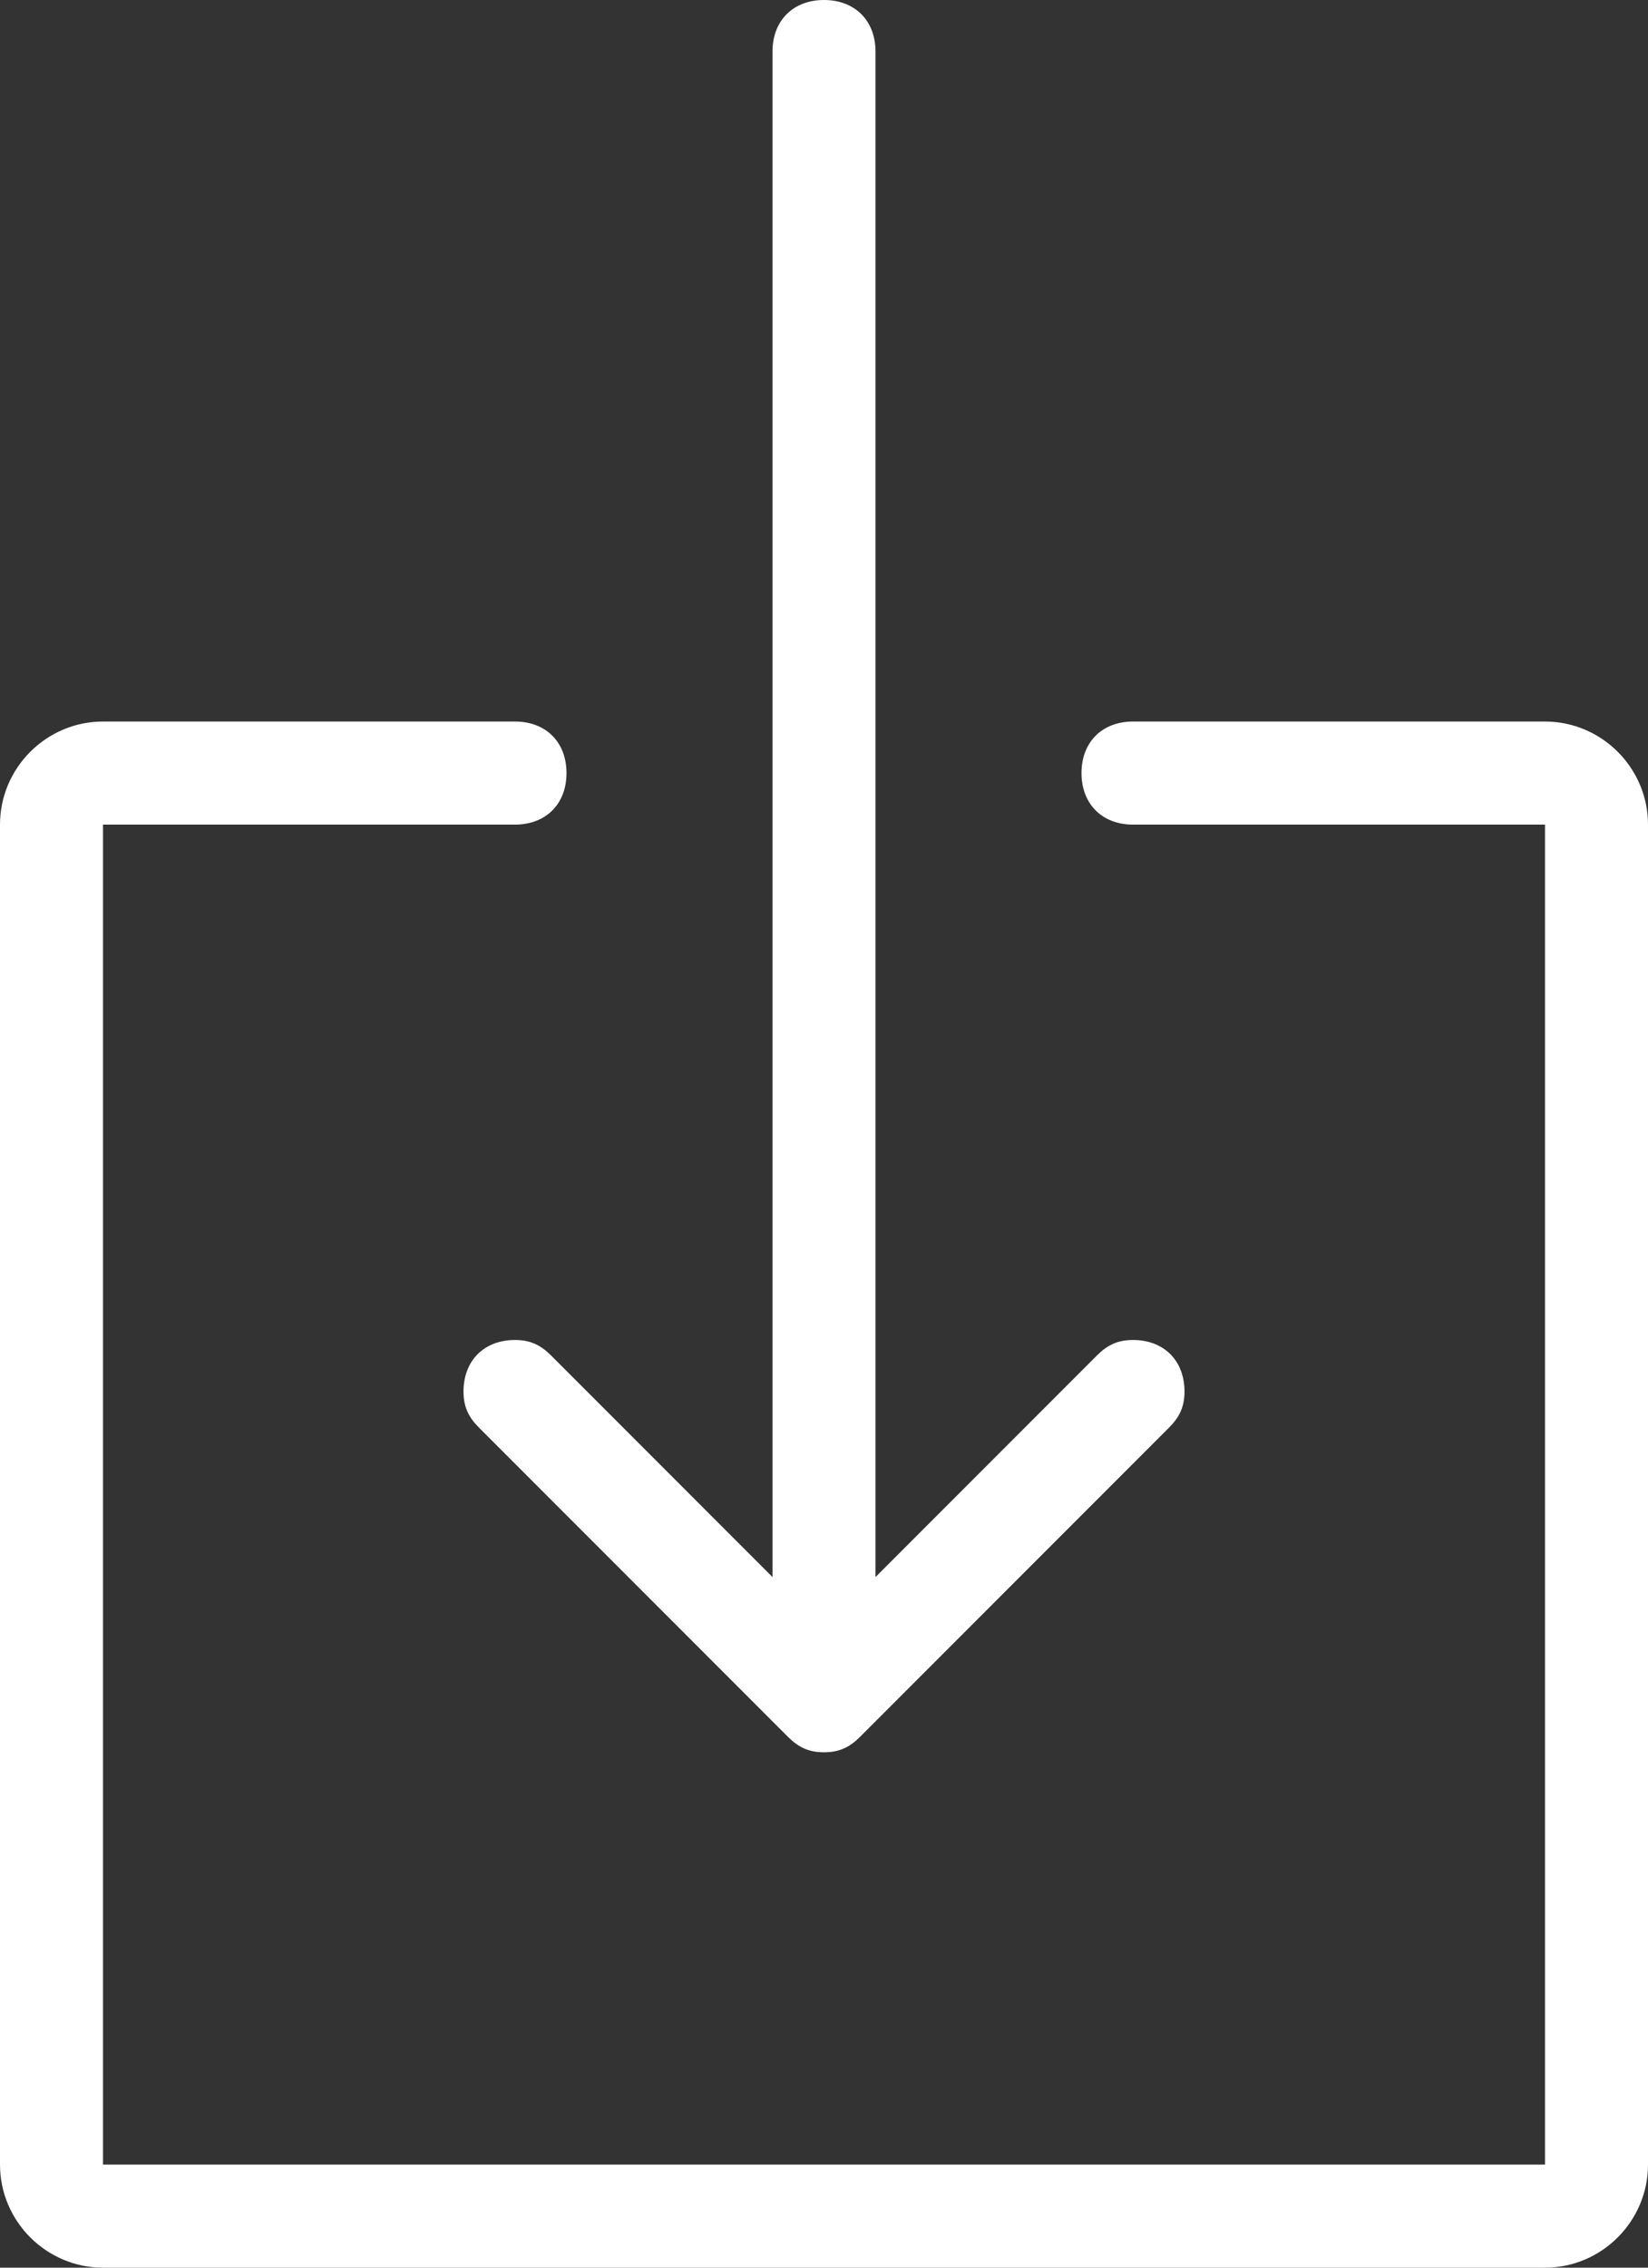
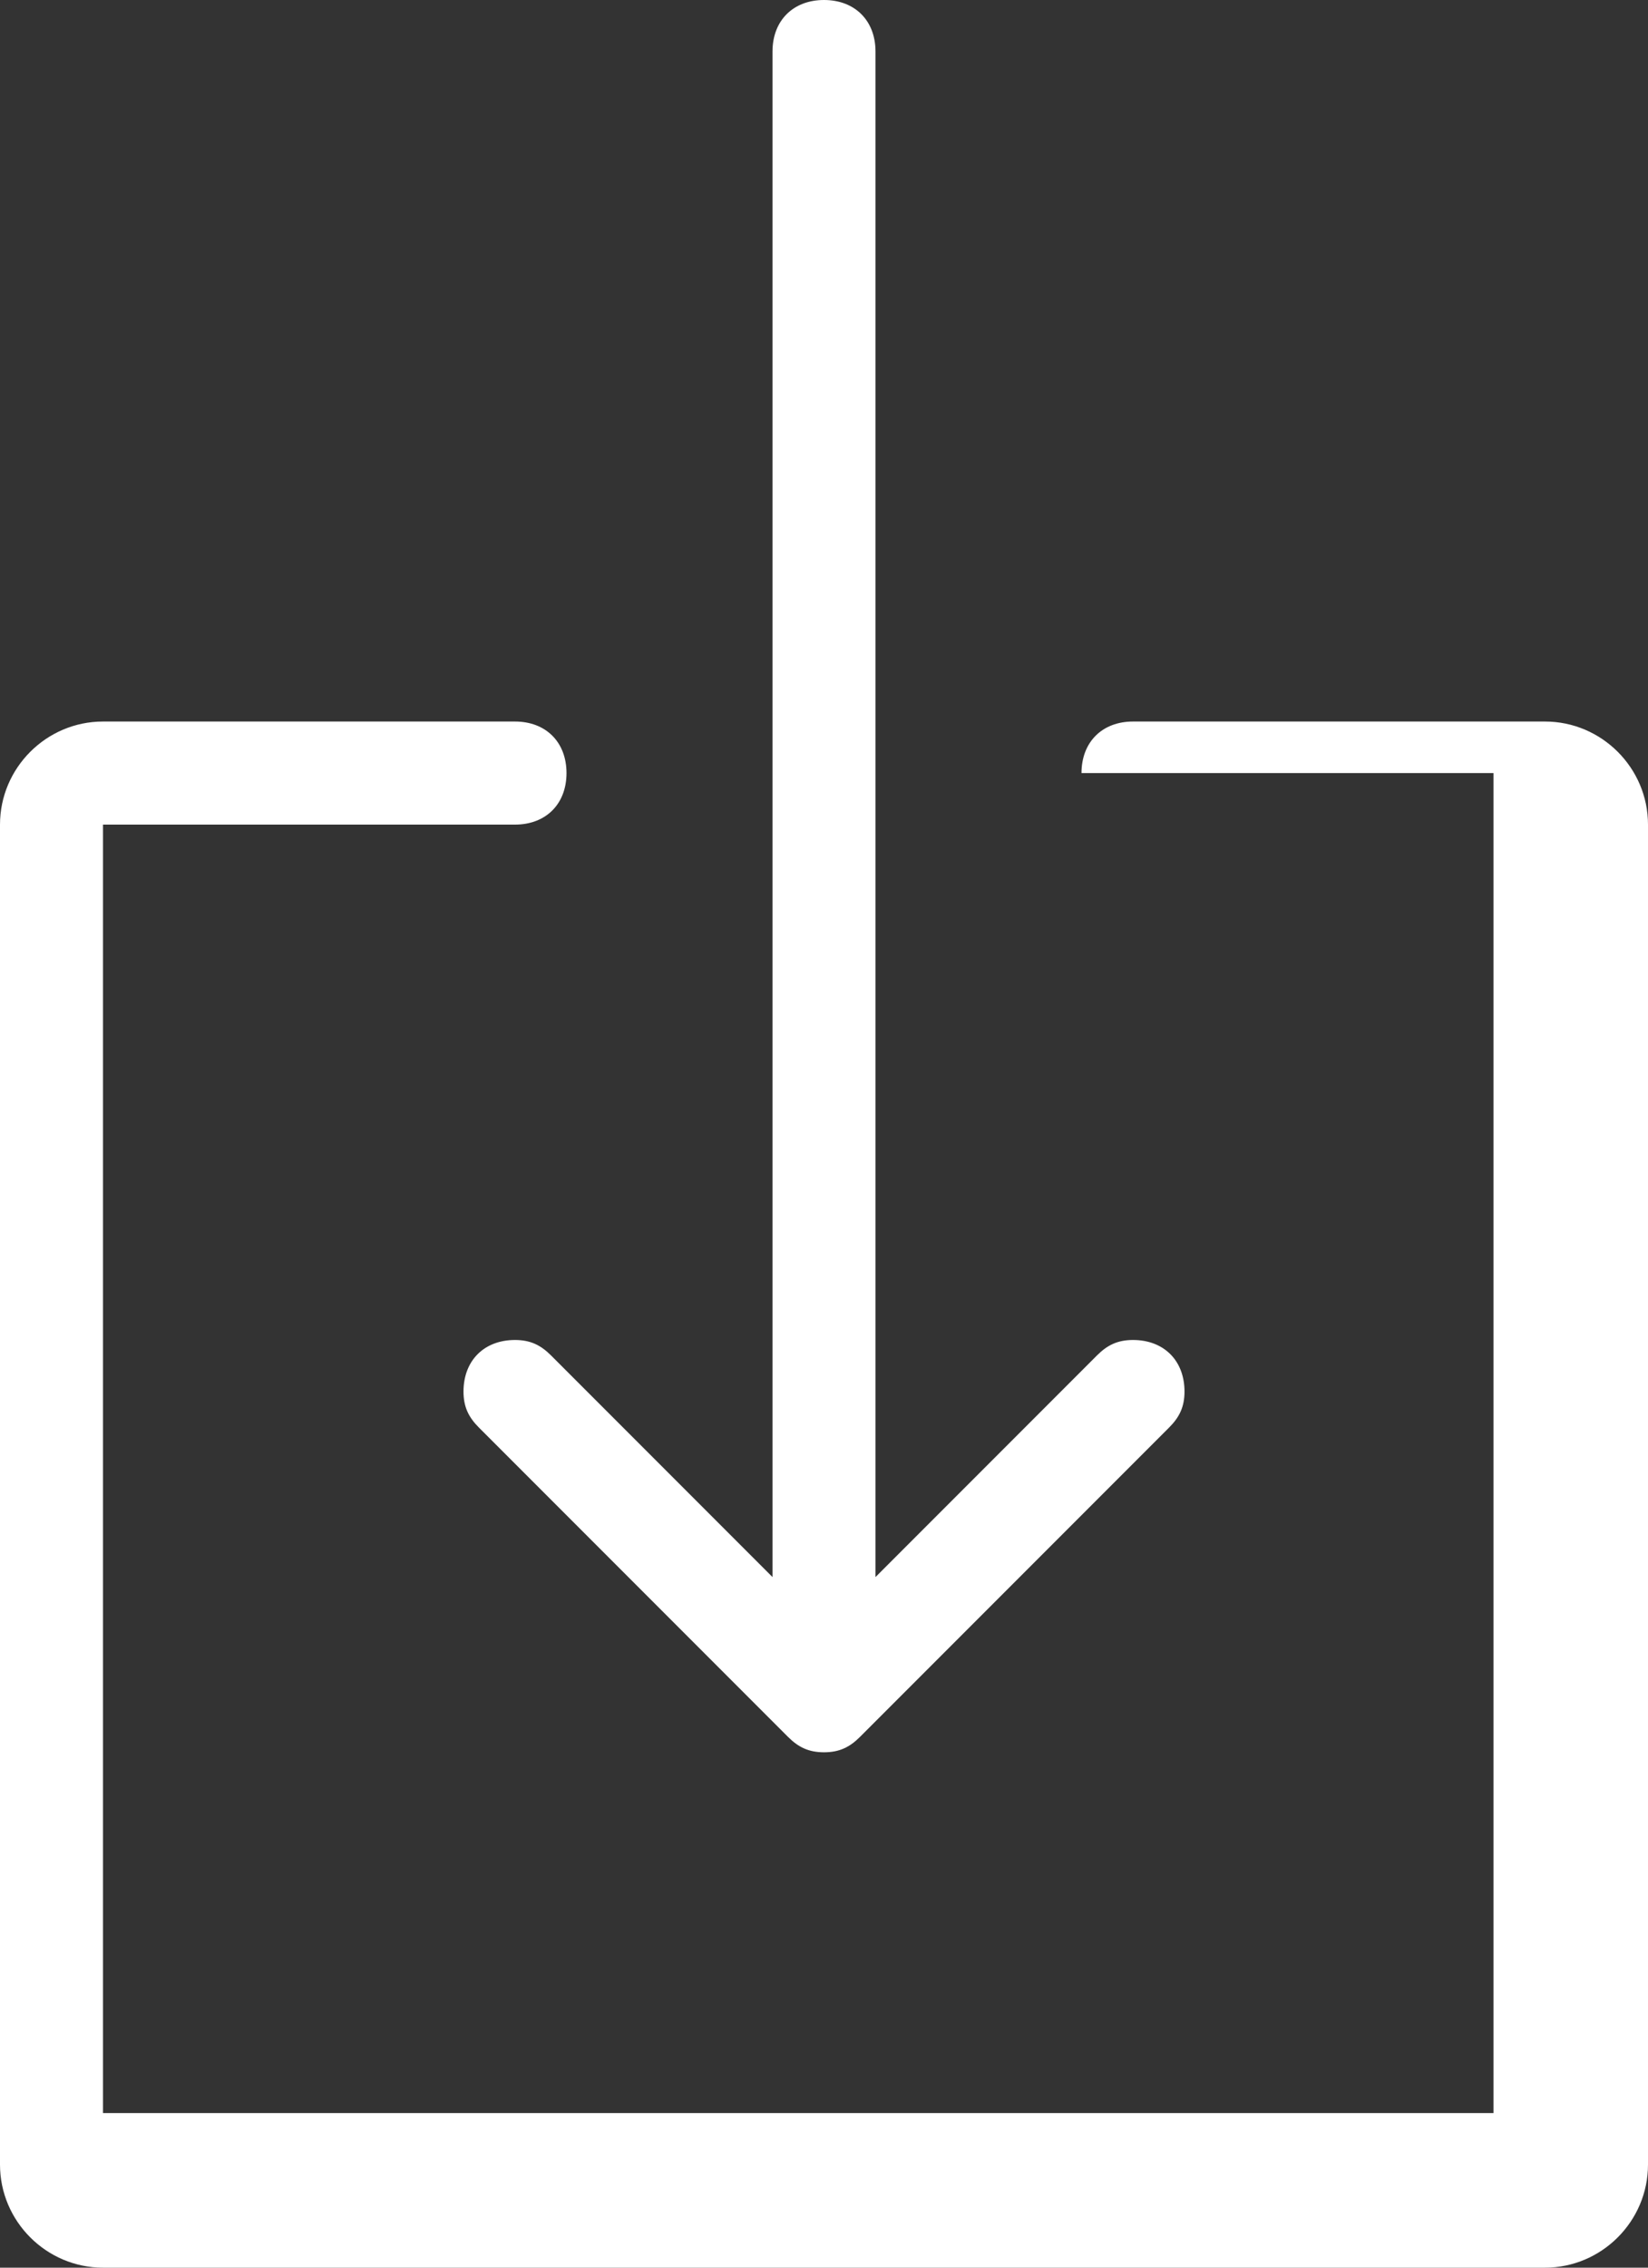
<svg xmlns="http://www.w3.org/2000/svg" version="1.1" id="Layer_1" x="0px" y="0px" viewBox="0 0 32 44" style="enable-background:new 0 0 32 44;" xml:space="preserve">
  <rect x="0" y="0" width="32" height="44" fill="#333333" stroke="none" />
  <style type="text/css">
	.st0{fill:#FFFFFF;}
</style>
  <g id="_x37_03-download-toolbar_x40_2x.png">
    <g>
-       <path class="st0" d="M30,14h-8c-0.6,0-1,0.4-1,1c0,0.6,0.4,1,1,1h8v26H2V16h8c0.6,0,1-0.4,1-1c0-0.6-0.4-1-1-1H2c-1.1,0-2,0.9-2,2    v26c0,1.1,0.9,2,2,2h28c1.1,0,2-0.9,2-2V16C32,14.9,31.1,14,30,14z M10,26c-0.6,0-1,0.4-1,1c0,0.3,0.1,0.5,0.3,0.7l6,6    c0.2,0.2,0.4,0.3,0.7,0.3c0.3,0,0.5-0.1,0.7-0.3l6-6c0.2-0.2,0.3-0.4,0.3-0.7c0-0.6-0.4-1-1-1c-0.3,0-0.5,0.1-0.7,0.3L17,30.6V1    c0-0.6-0.4-1-1-1c-0.6,0-1,0.4-1,1v29.6l-4.3-4.3C10.5,26.1,10.3,26,10,26z" />
+       <path class="st0" d="M30,14h-8c-0.6,0-1,0.4-1,1h8v26H2V16h8c0.6,0,1-0.4,1-1c0-0.6-0.4-1-1-1H2c-1.1,0-2,0.9-2,2    v26c0,1.1,0.9,2,2,2h28c1.1,0,2-0.9,2-2V16C32,14.9,31.1,14,30,14z M10,26c-0.6,0-1,0.4-1,1c0,0.3,0.1,0.5,0.3,0.7l6,6    c0.2,0.2,0.4,0.3,0.7,0.3c0.3,0,0.5-0.1,0.7-0.3l6-6c0.2-0.2,0.3-0.4,0.3-0.7c0-0.6-0.4-1-1-1c-0.3,0-0.5,0.1-0.7,0.3L17,30.6V1    c0-0.6-0.4-1-1-1c-0.6,0-1,0.4-1,1v29.6l-4.3-4.3C10.5,26.1,10.3,26,10,26z" />
    </g>
  </g>
</svg>